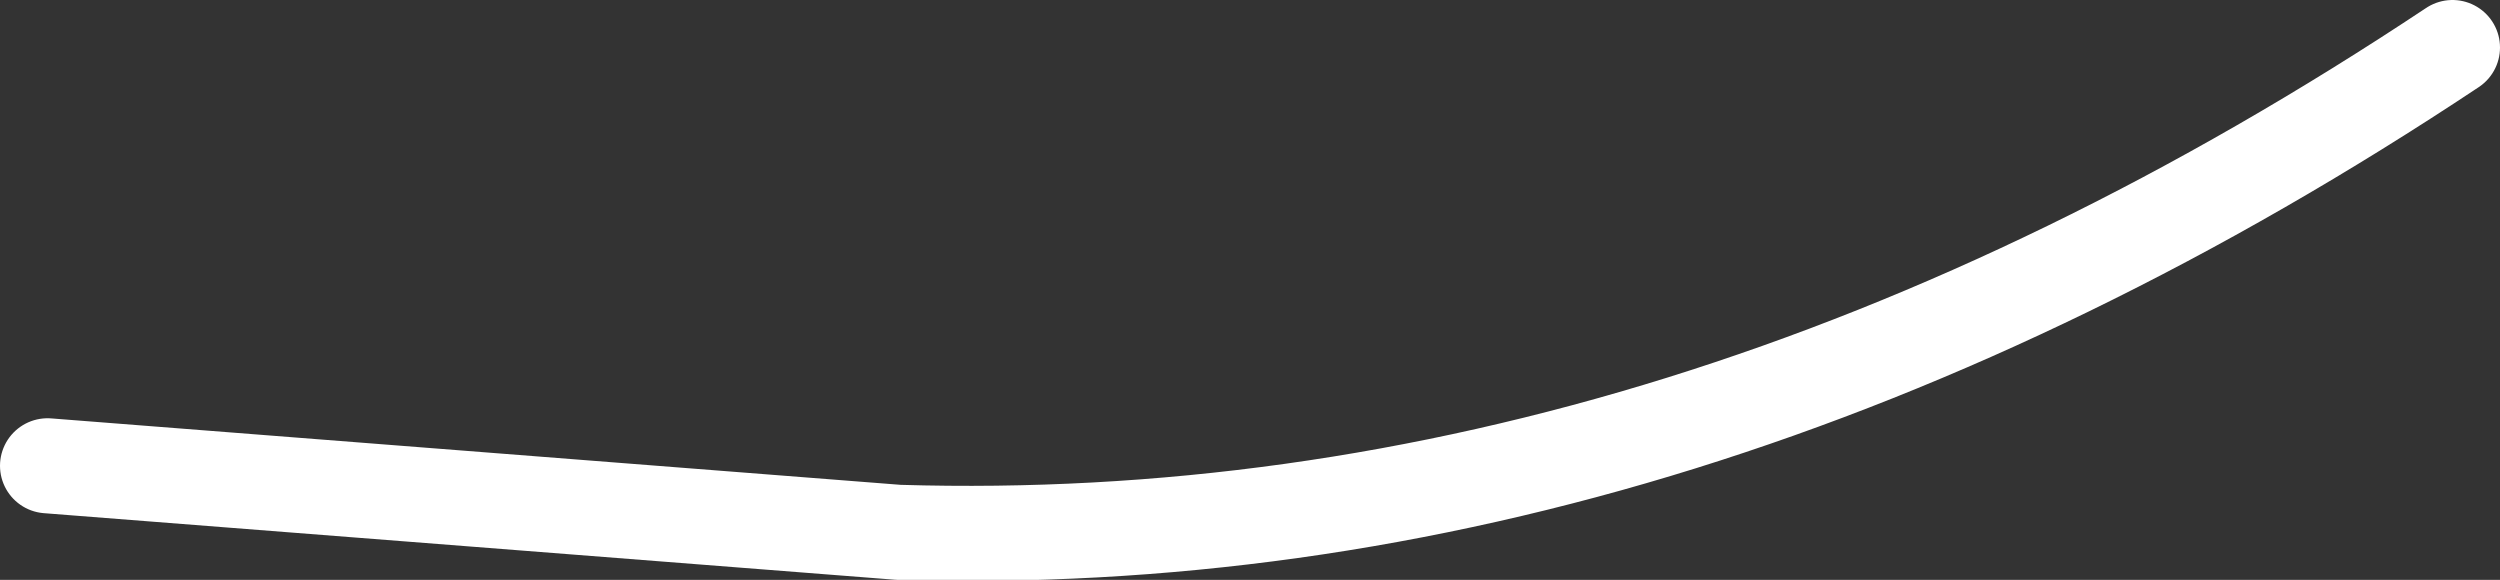
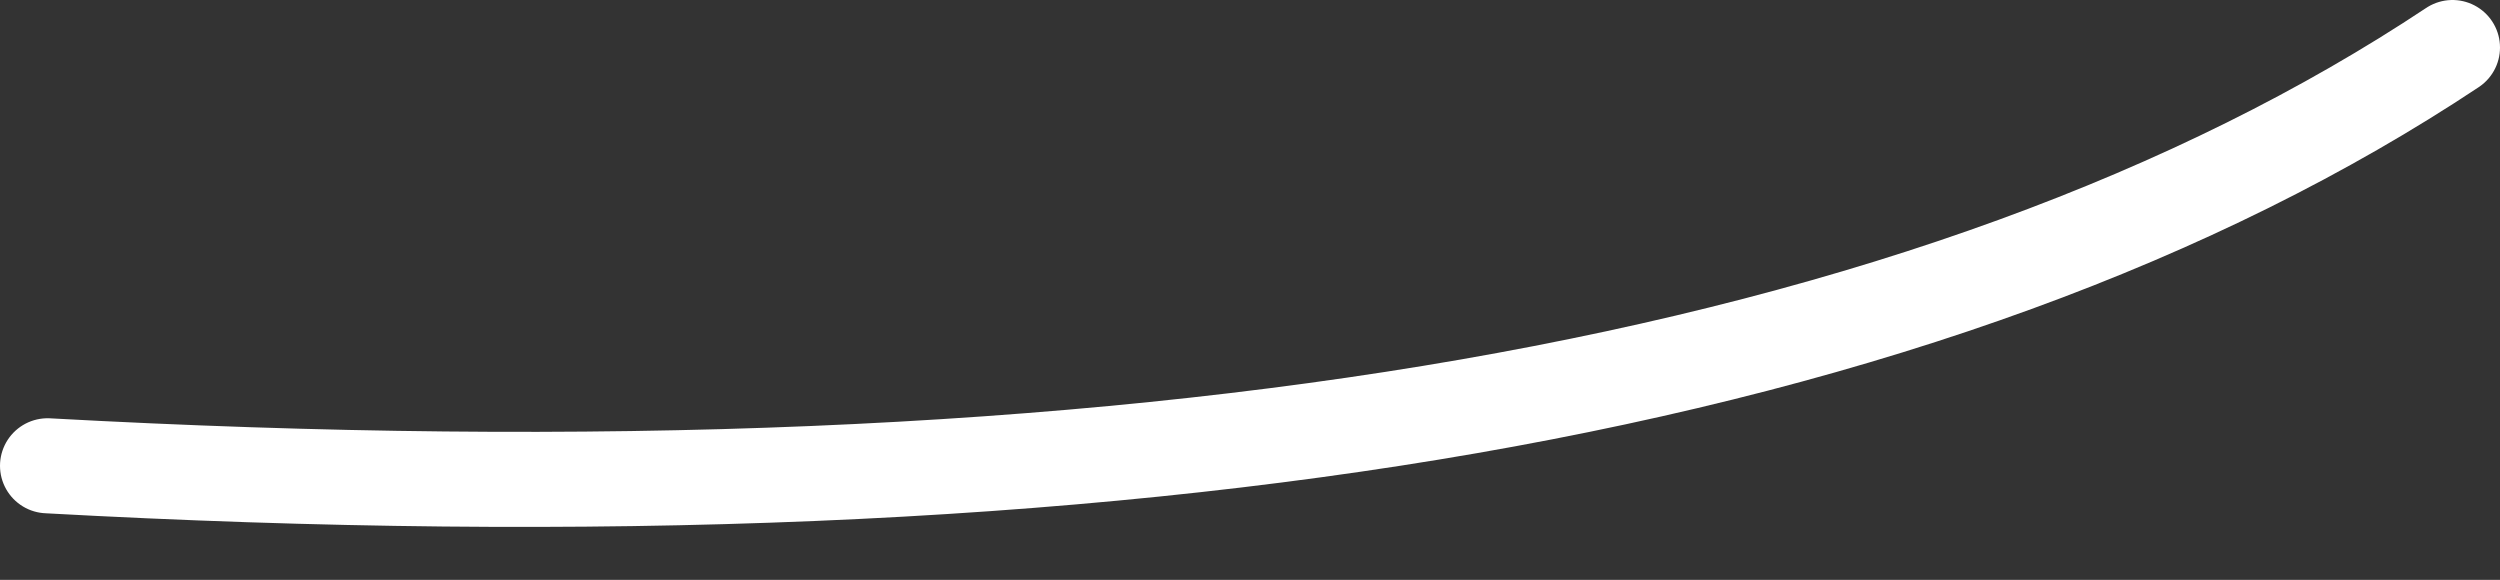
<svg xmlns="http://www.w3.org/2000/svg" height="6.1px" width="26.3px">
  <rect width="100%" height="100%" fill="#333333" stroke="none" />
  <g transform="matrix(1.0, 0.0, 0.0, 1.0, 0.4, 0.1)">
-     <path d="M0.1 4.8 L9.05 5.5 Q17.35 5.75 25.4 0.4" fill="none" stroke="#ffffff" stroke-linecap="round" stroke-linejoin="round" stroke-width="1.0" />
+     <path d="M0.1 4.8 Q17.35 5.75 25.4 0.4" fill="none" stroke="#ffffff" stroke-linecap="round" stroke-linejoin="round" stroke-width="1.0" />
  </g>
</svg>